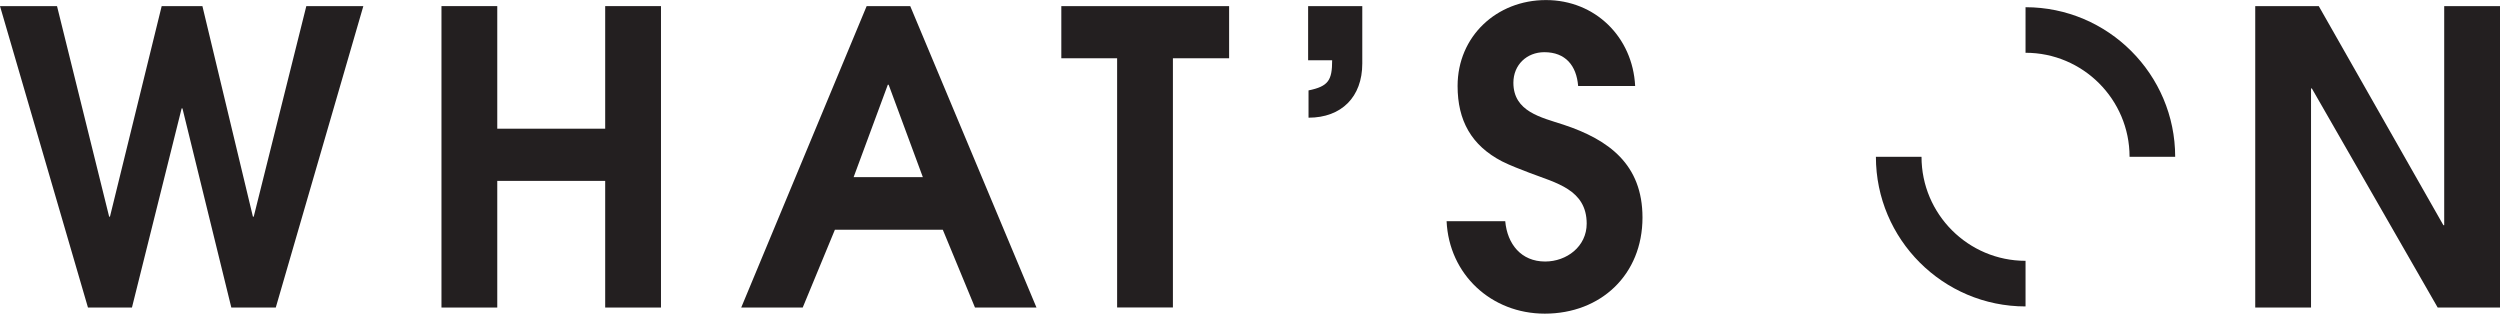
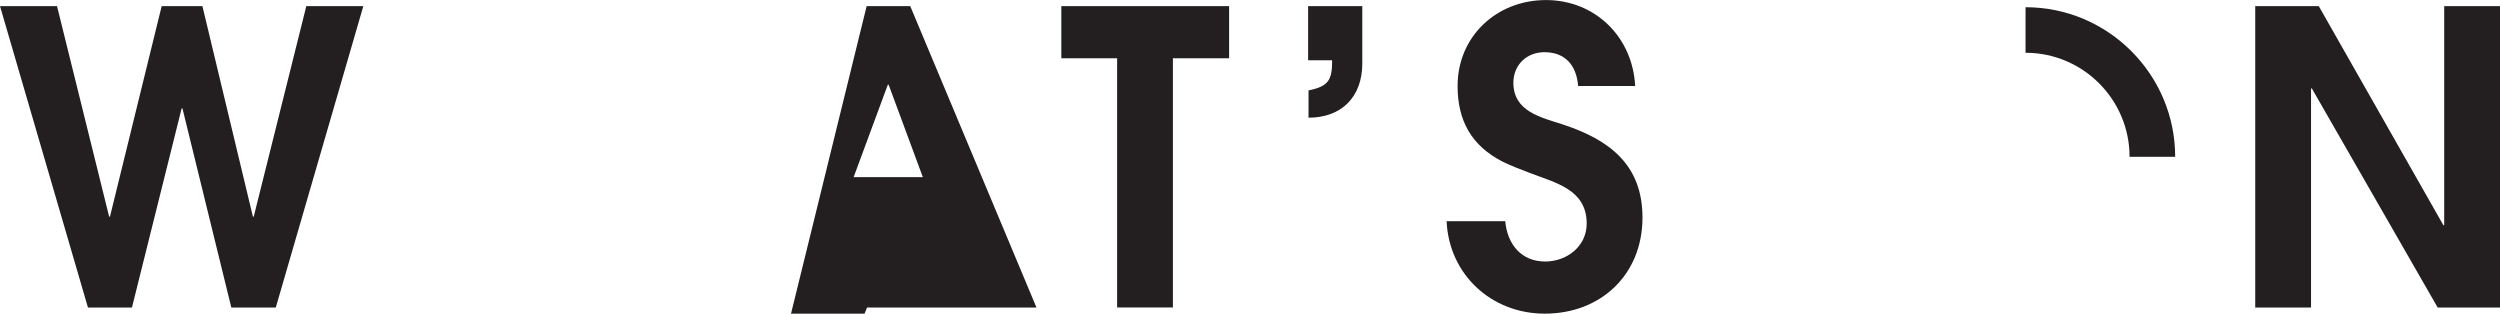
<svg xmlns="http://www.w3.org/2000/svg" id="Layer_1" data-name="Layer 1" viewBox="0 0 429.7 53.91">
  <defs>
    <style>
      .cls-1 {
        fill: #231f20;
        stroke-width: 0px;
      }
    </style>
  </defs>
  <path class="cls-1" d="M47.39,52.86h-7.63l-8.4-34.23h-.14l-8.54,34.23h-7.56L0,1.05h9.8l8.96,36.19h.14L27.79,1.05h7l8.68,36.19h.14L52.65,1.05h9.8l-15.05,51.81Z" />
-   <path class="cls-1" d="M104.02,52.86v-21.77h-18.55v21.77h-9.59V1.05h9.59v21.07h18.55V1.05h9.59v51.81h-9.59Z" />
-   <path class="cls-1" d="M167.58,52.86l-5.53-13.37h-18.55l-5.53,13.37h-10.57L148.96,1.05h7.49l21.7,51.81h-10.57ZM152.74,14.56h-.14l-5.88,15.89h11.9l-5.88-15.89Z" />
+   <path class="cls-1" d="M167.58,52.86h-18.55l-5.53,13.37h-10.57L148.96,1.05h7.49l21.7,51.81h-10.57ZM152.74,14.56h-.14l-5.88,15.89h11.9l-5.88-15.89Z" />
  <path class="cls-1" d="M201.6,10.01v42.84h-9.59V10.01h-9.59V1.05h28.84v8.96h-9.66Z" />
  <path class="cls-1" d="M224.91,20.23v-4.69c3.43-.7,4.06-1.75,4.06-5.18h-4.13V1.05h9.31v9.87c0,5.74-3.57,9.31-9.24,9.31Z" />
  <path class="cls-1" d="M265.51,53.91c-9.17,0-16.45-6.72-16.87-15.89h10.08c.35,3.92,2.73,6.93,6.86,6.93,3.71,0,7.14-2.59,7.14-6.51,0-5.88-5.32-7-9.87-8.75-1.61-.63-3.15-1.19-4.69-1.96-5.25-2.73-7.63-7-7.63-12.95,0-8.54,6.72-14.77,15.19-14.77s14.91,6.37,15.33,14.77h-9.8c-.28-3.5-2.17-5.81-5.81-5.81-3.01,0-5.32,2.17-5.32,5.25,0,4.97,4.76,5.95,8.61,7.21,7.84,2.59,13.58,6.86,13.58,15.96,0,9.8-7.14,16.52-16.8,16.52Z" />
  <path class="cls-1" d="M418.99,52.86l-21.63-37.66h-.14v37.66h-9.59V1.05h10.92l21.42,37.66h.14V1.05h9.59v51.81h-10.71Z" />
  <path class="cls-1" d="M373.87,26.95h-7.84c0-9.86-8.02-17.88-17.88-17.88V1.24c14.18,0,25.72,11.54,25.72,25.72Z" />
-   <path class="cls-1" d="M348.15,52.67c-14.18,0-25.72-11.54-25.72-25.72h7.84c0,9.86,8.02,17.88,17.88,17.88v7.84Z" />
</svg>